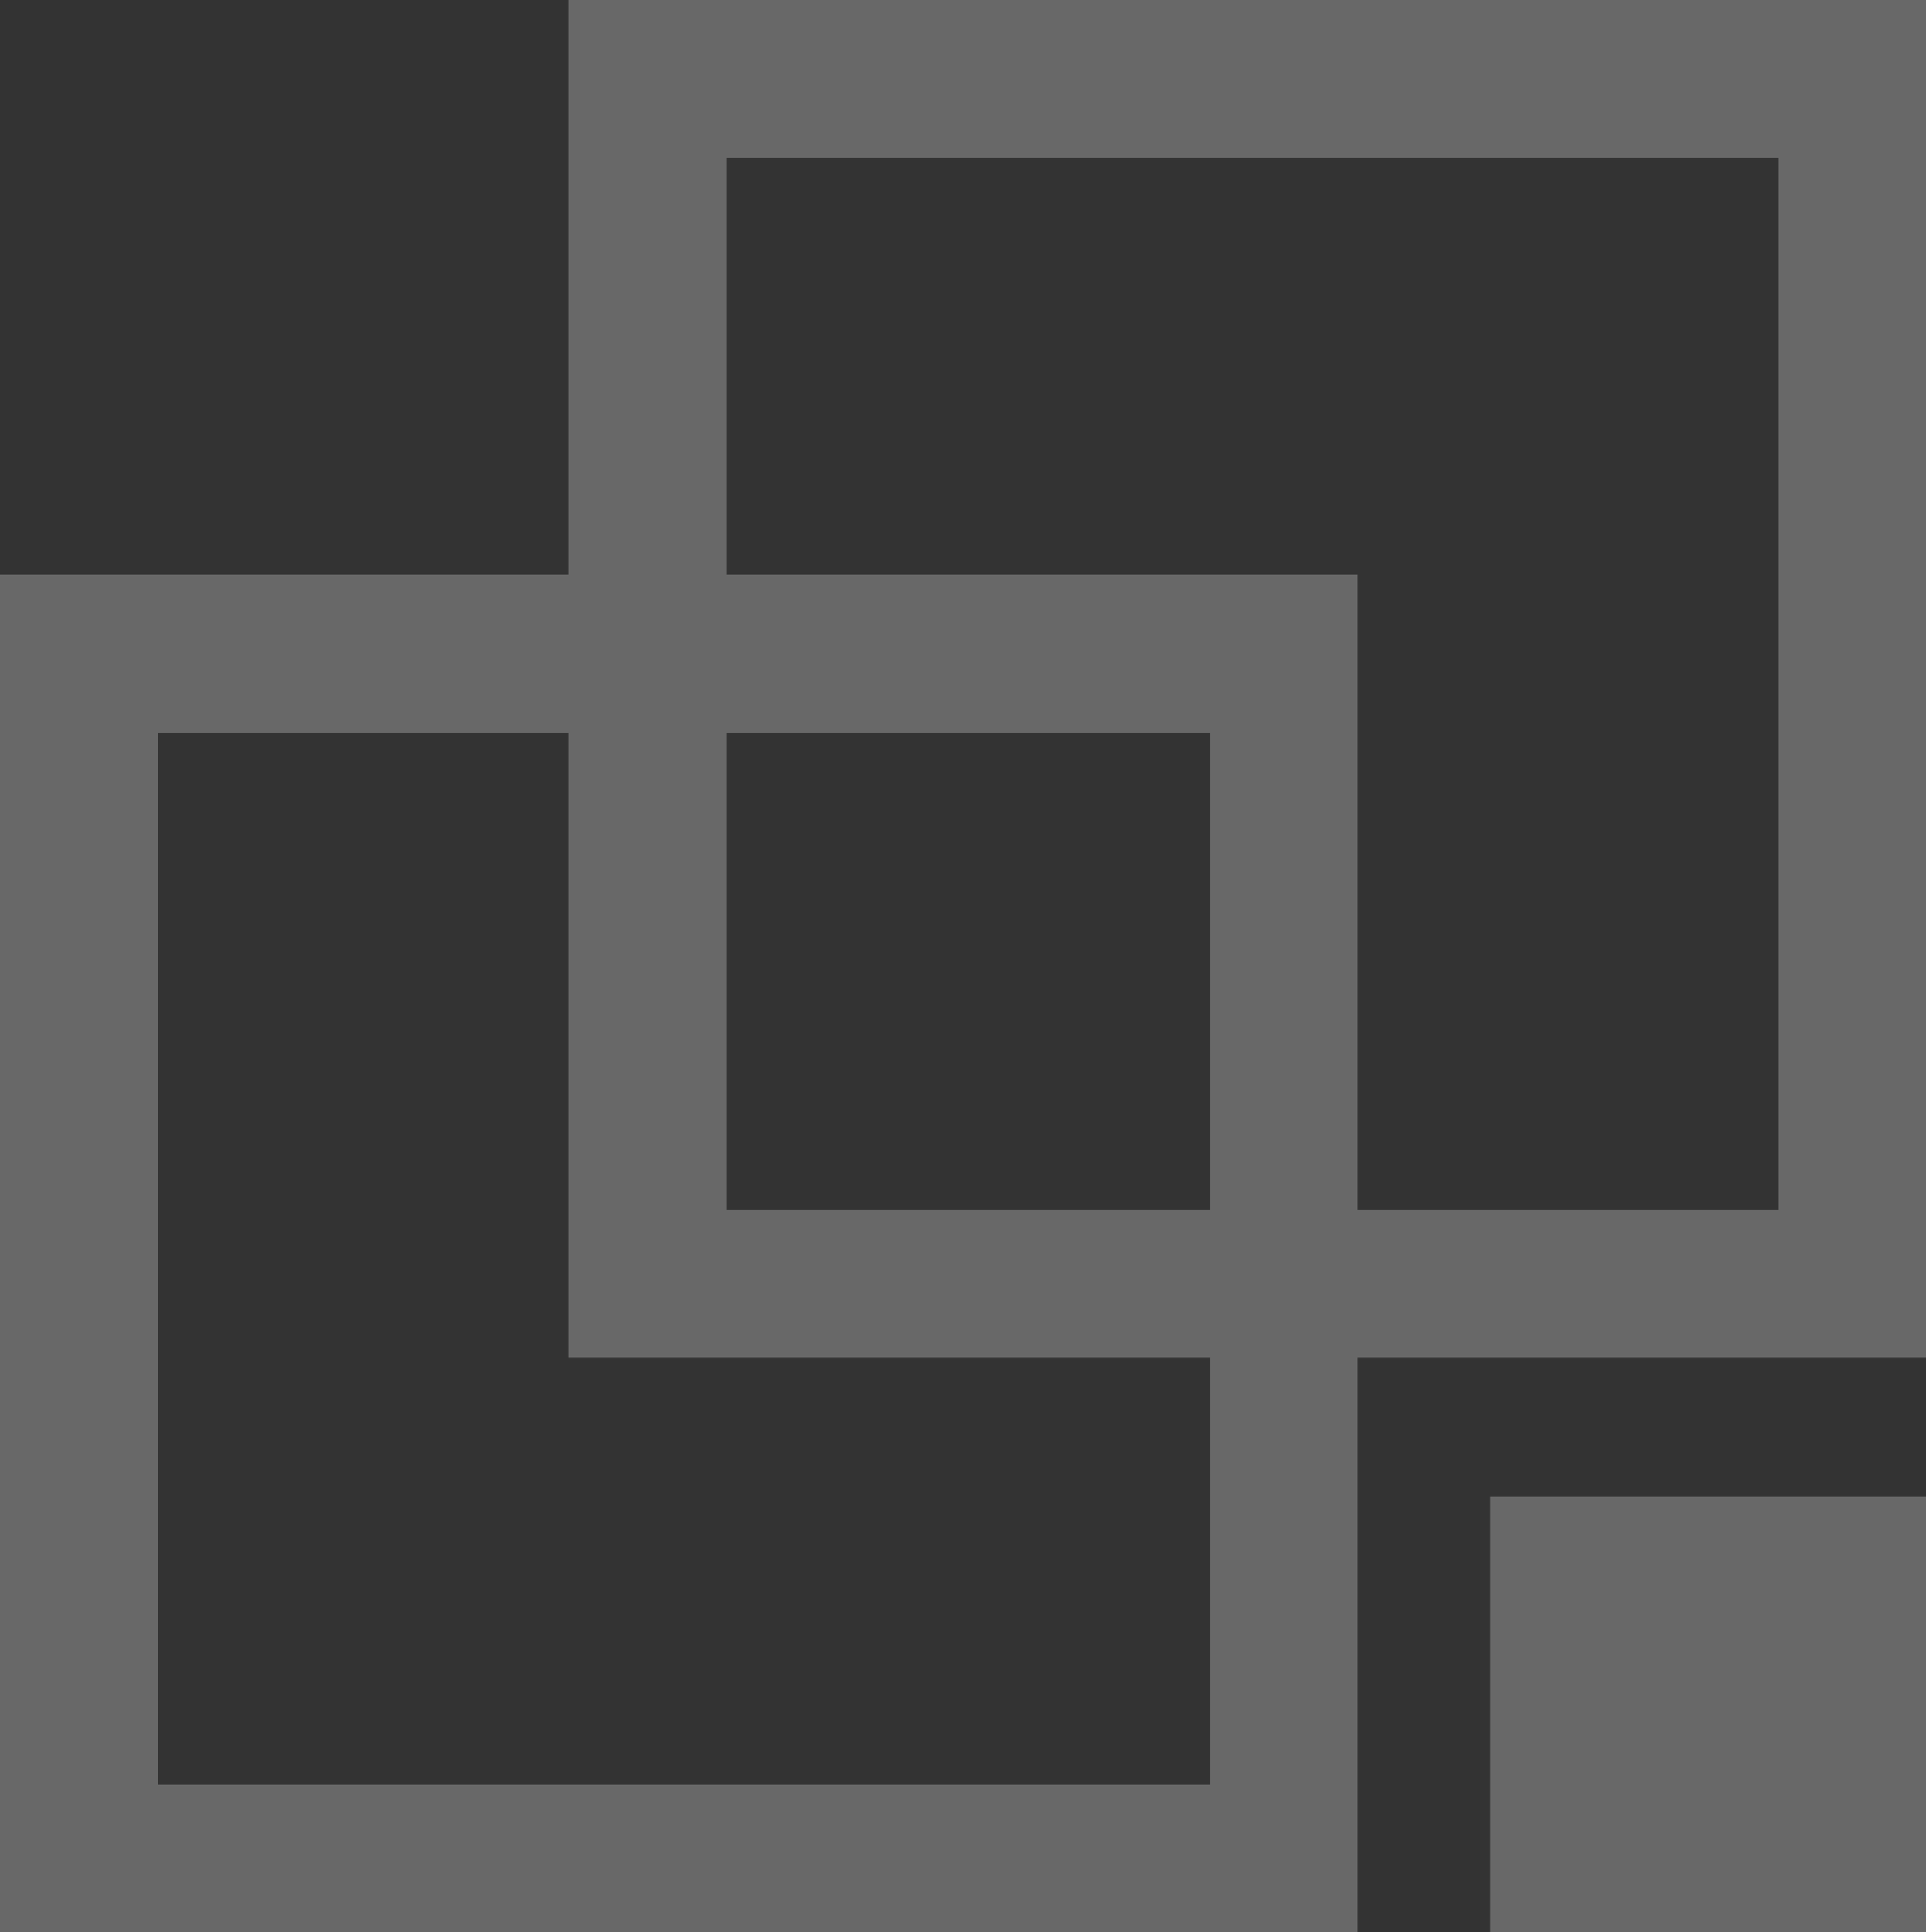
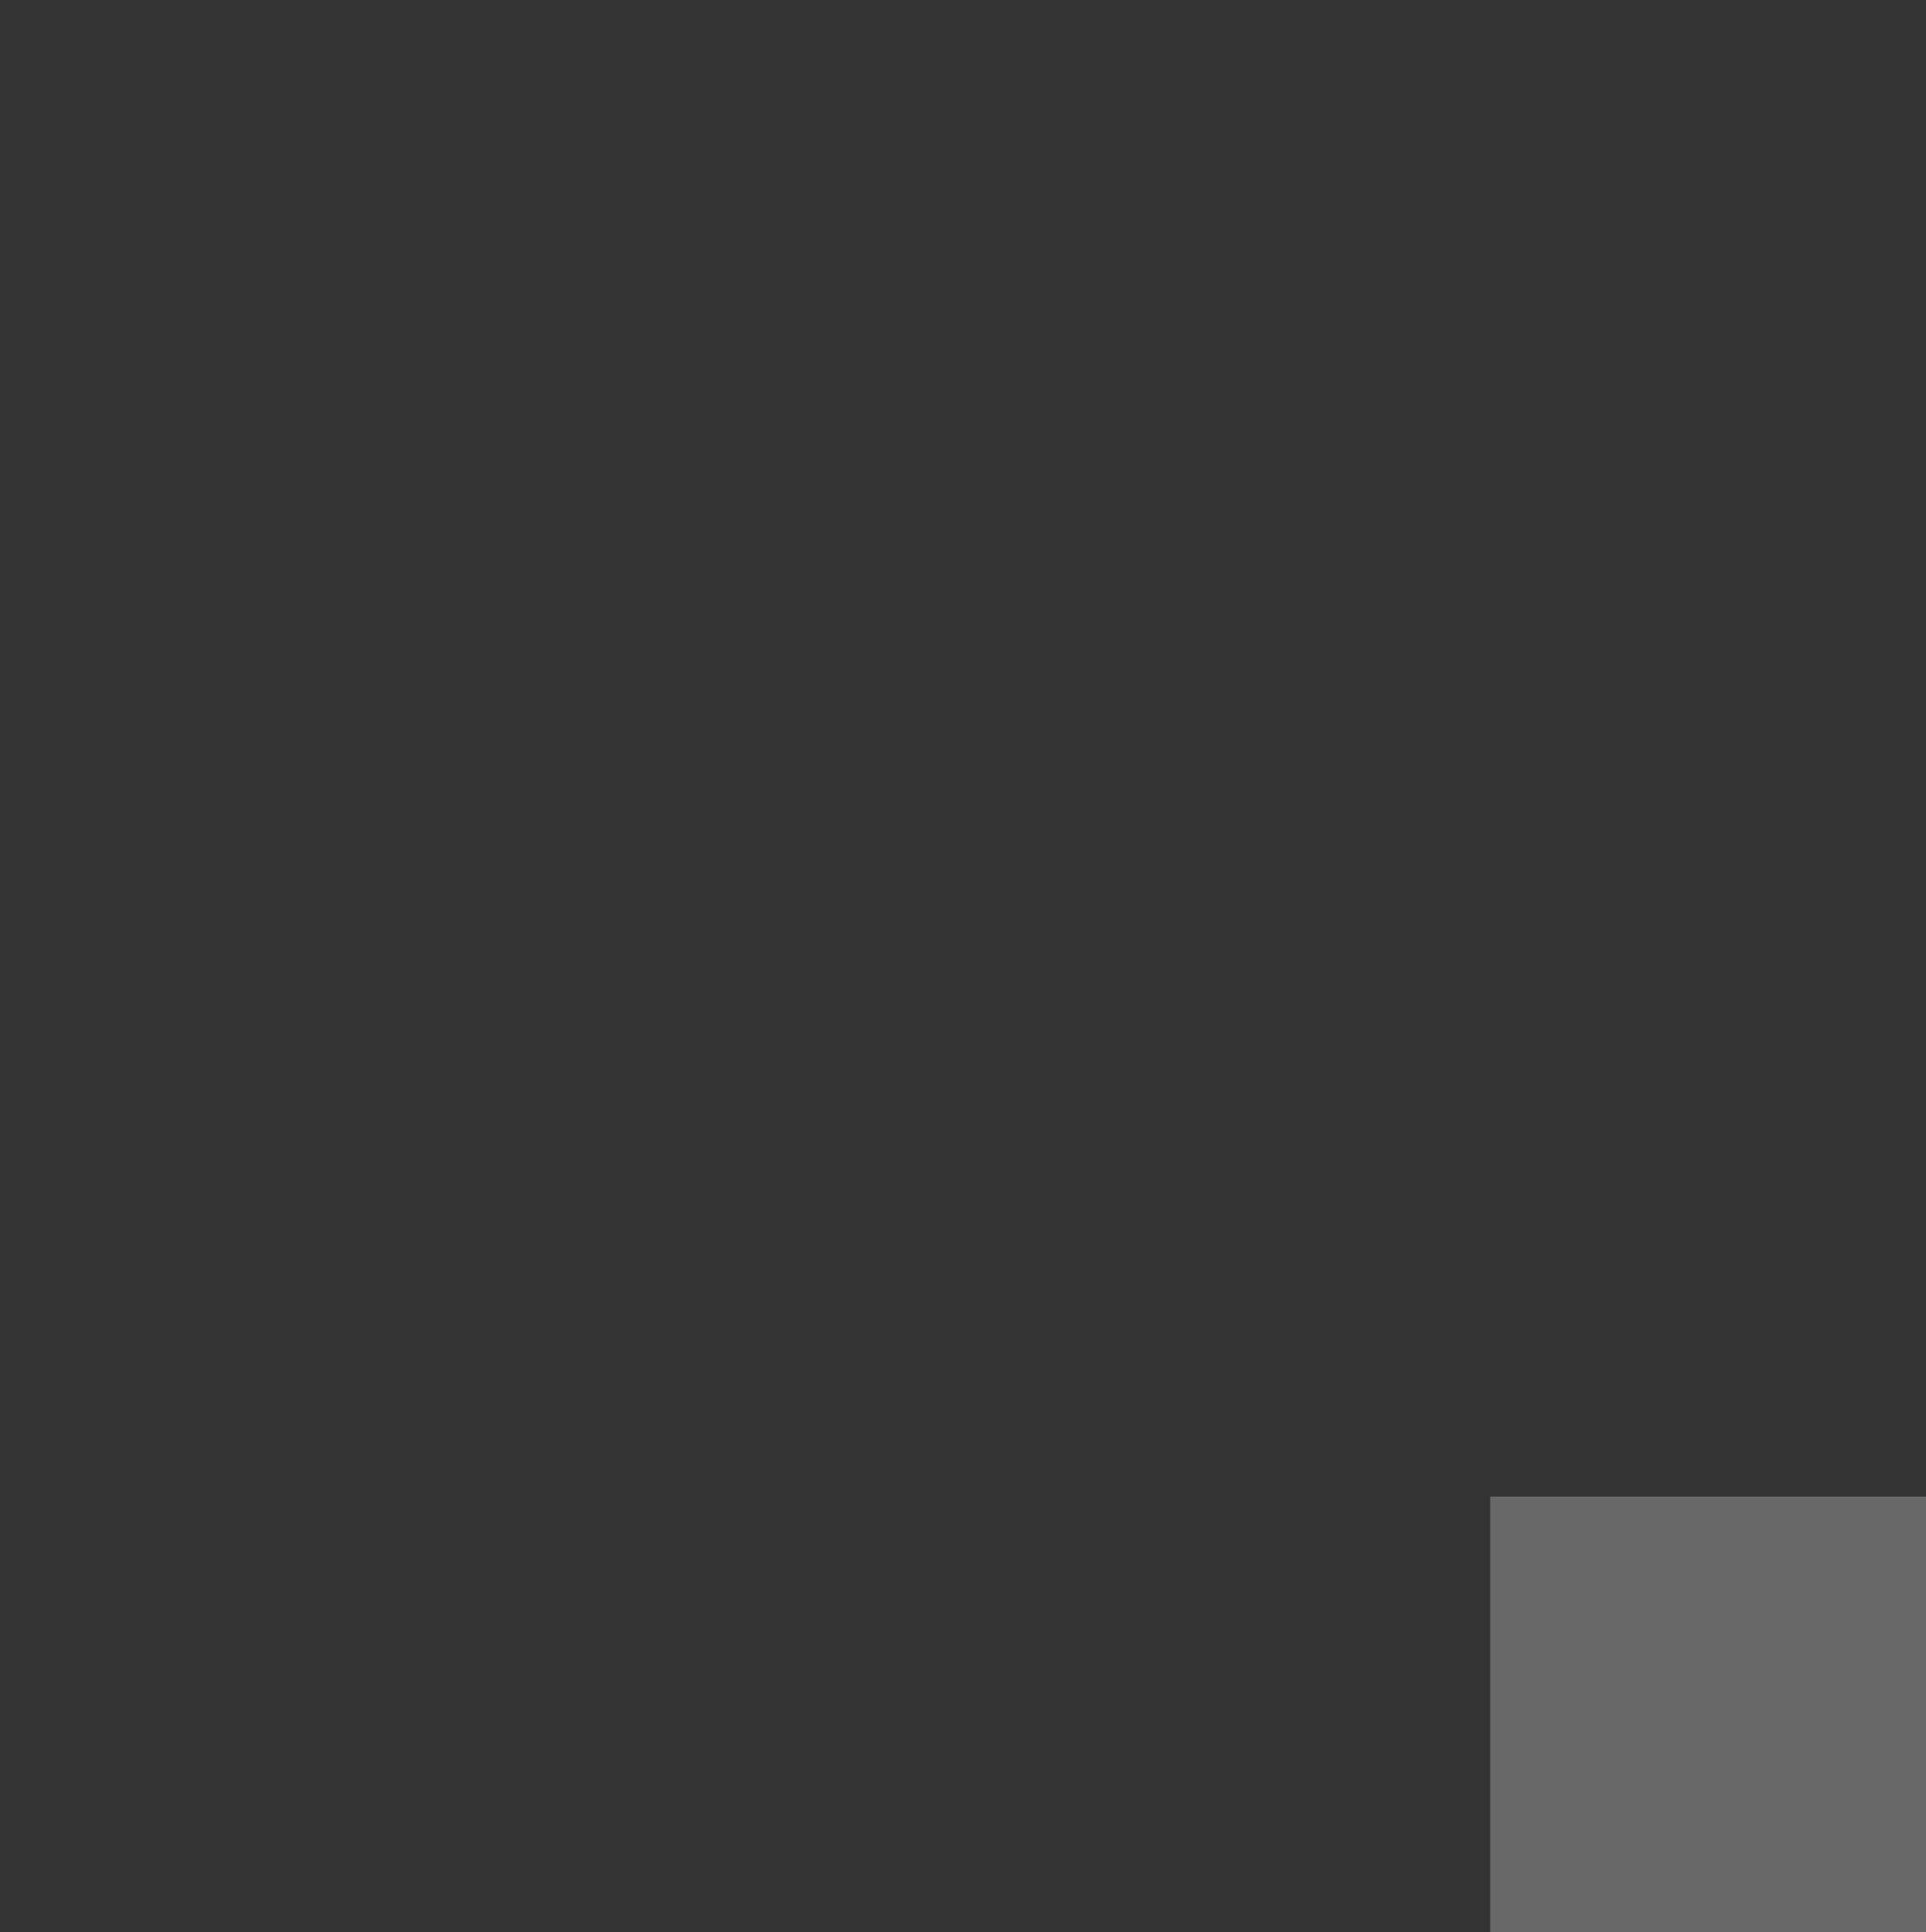
<svg xmlns="http://www.w3.org/2000/svg" id="Ebene_1" data-name="Ebene 1" viewBox="0 0 430.051 431.474">
  <rect x="0" y="0" width="430.051" height="431.474" fill="#333333" stroke="none" />
  <defs>
    <style>.cls-1{opacity:0.26;}.cls-2{fill:#fff;}</style>
  </defs>
  <g class="cls-1">
-     <path class="cls-2" d="M196.083,200.162v303.15H499.216V200.162ZM466.339,470.4H231.333V235.429H466.339Z" transform="translate(-196.083 -71.839)" />
-     <path class="cls-2" d="M323,71.839V374.985H626.134V71.839ZM593.222,342.068H358.23v-235H593.222Z" transform="translate(-196.083 -71.839)" />
    <rect class="cls-2" x="332.749" y="334.193" width="97.302" height="97.28" />
  </g>
</svg>